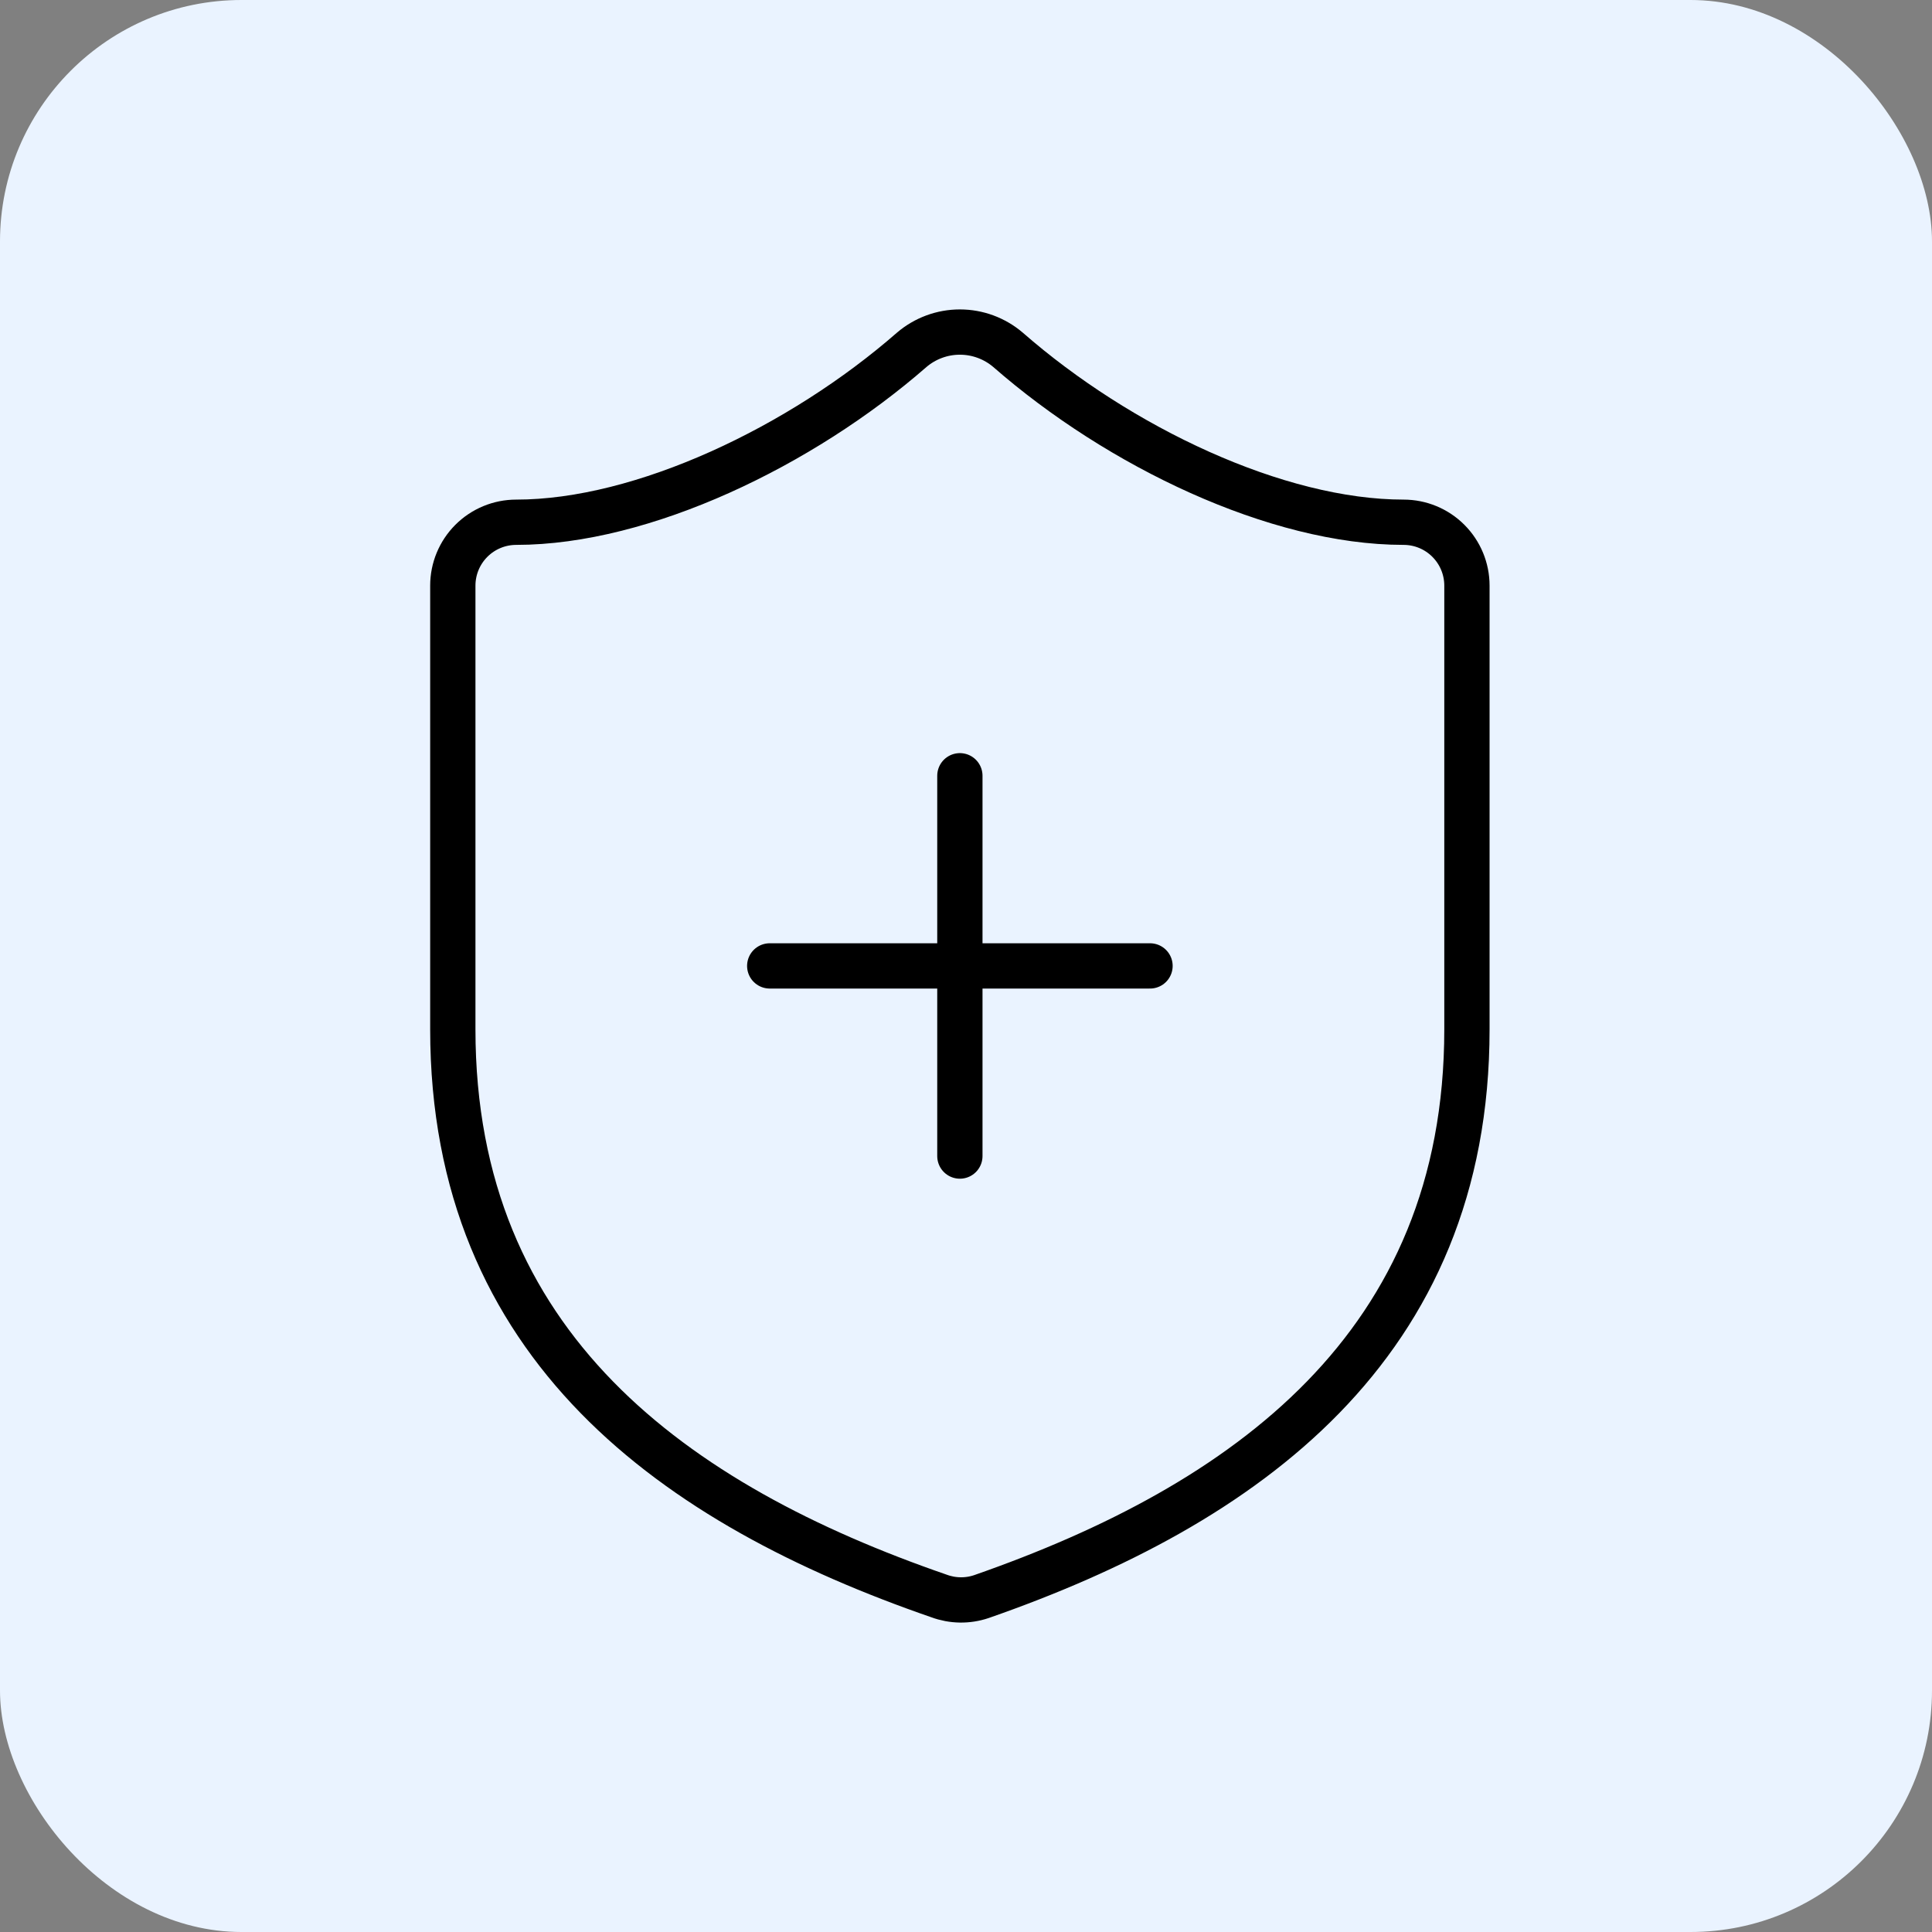
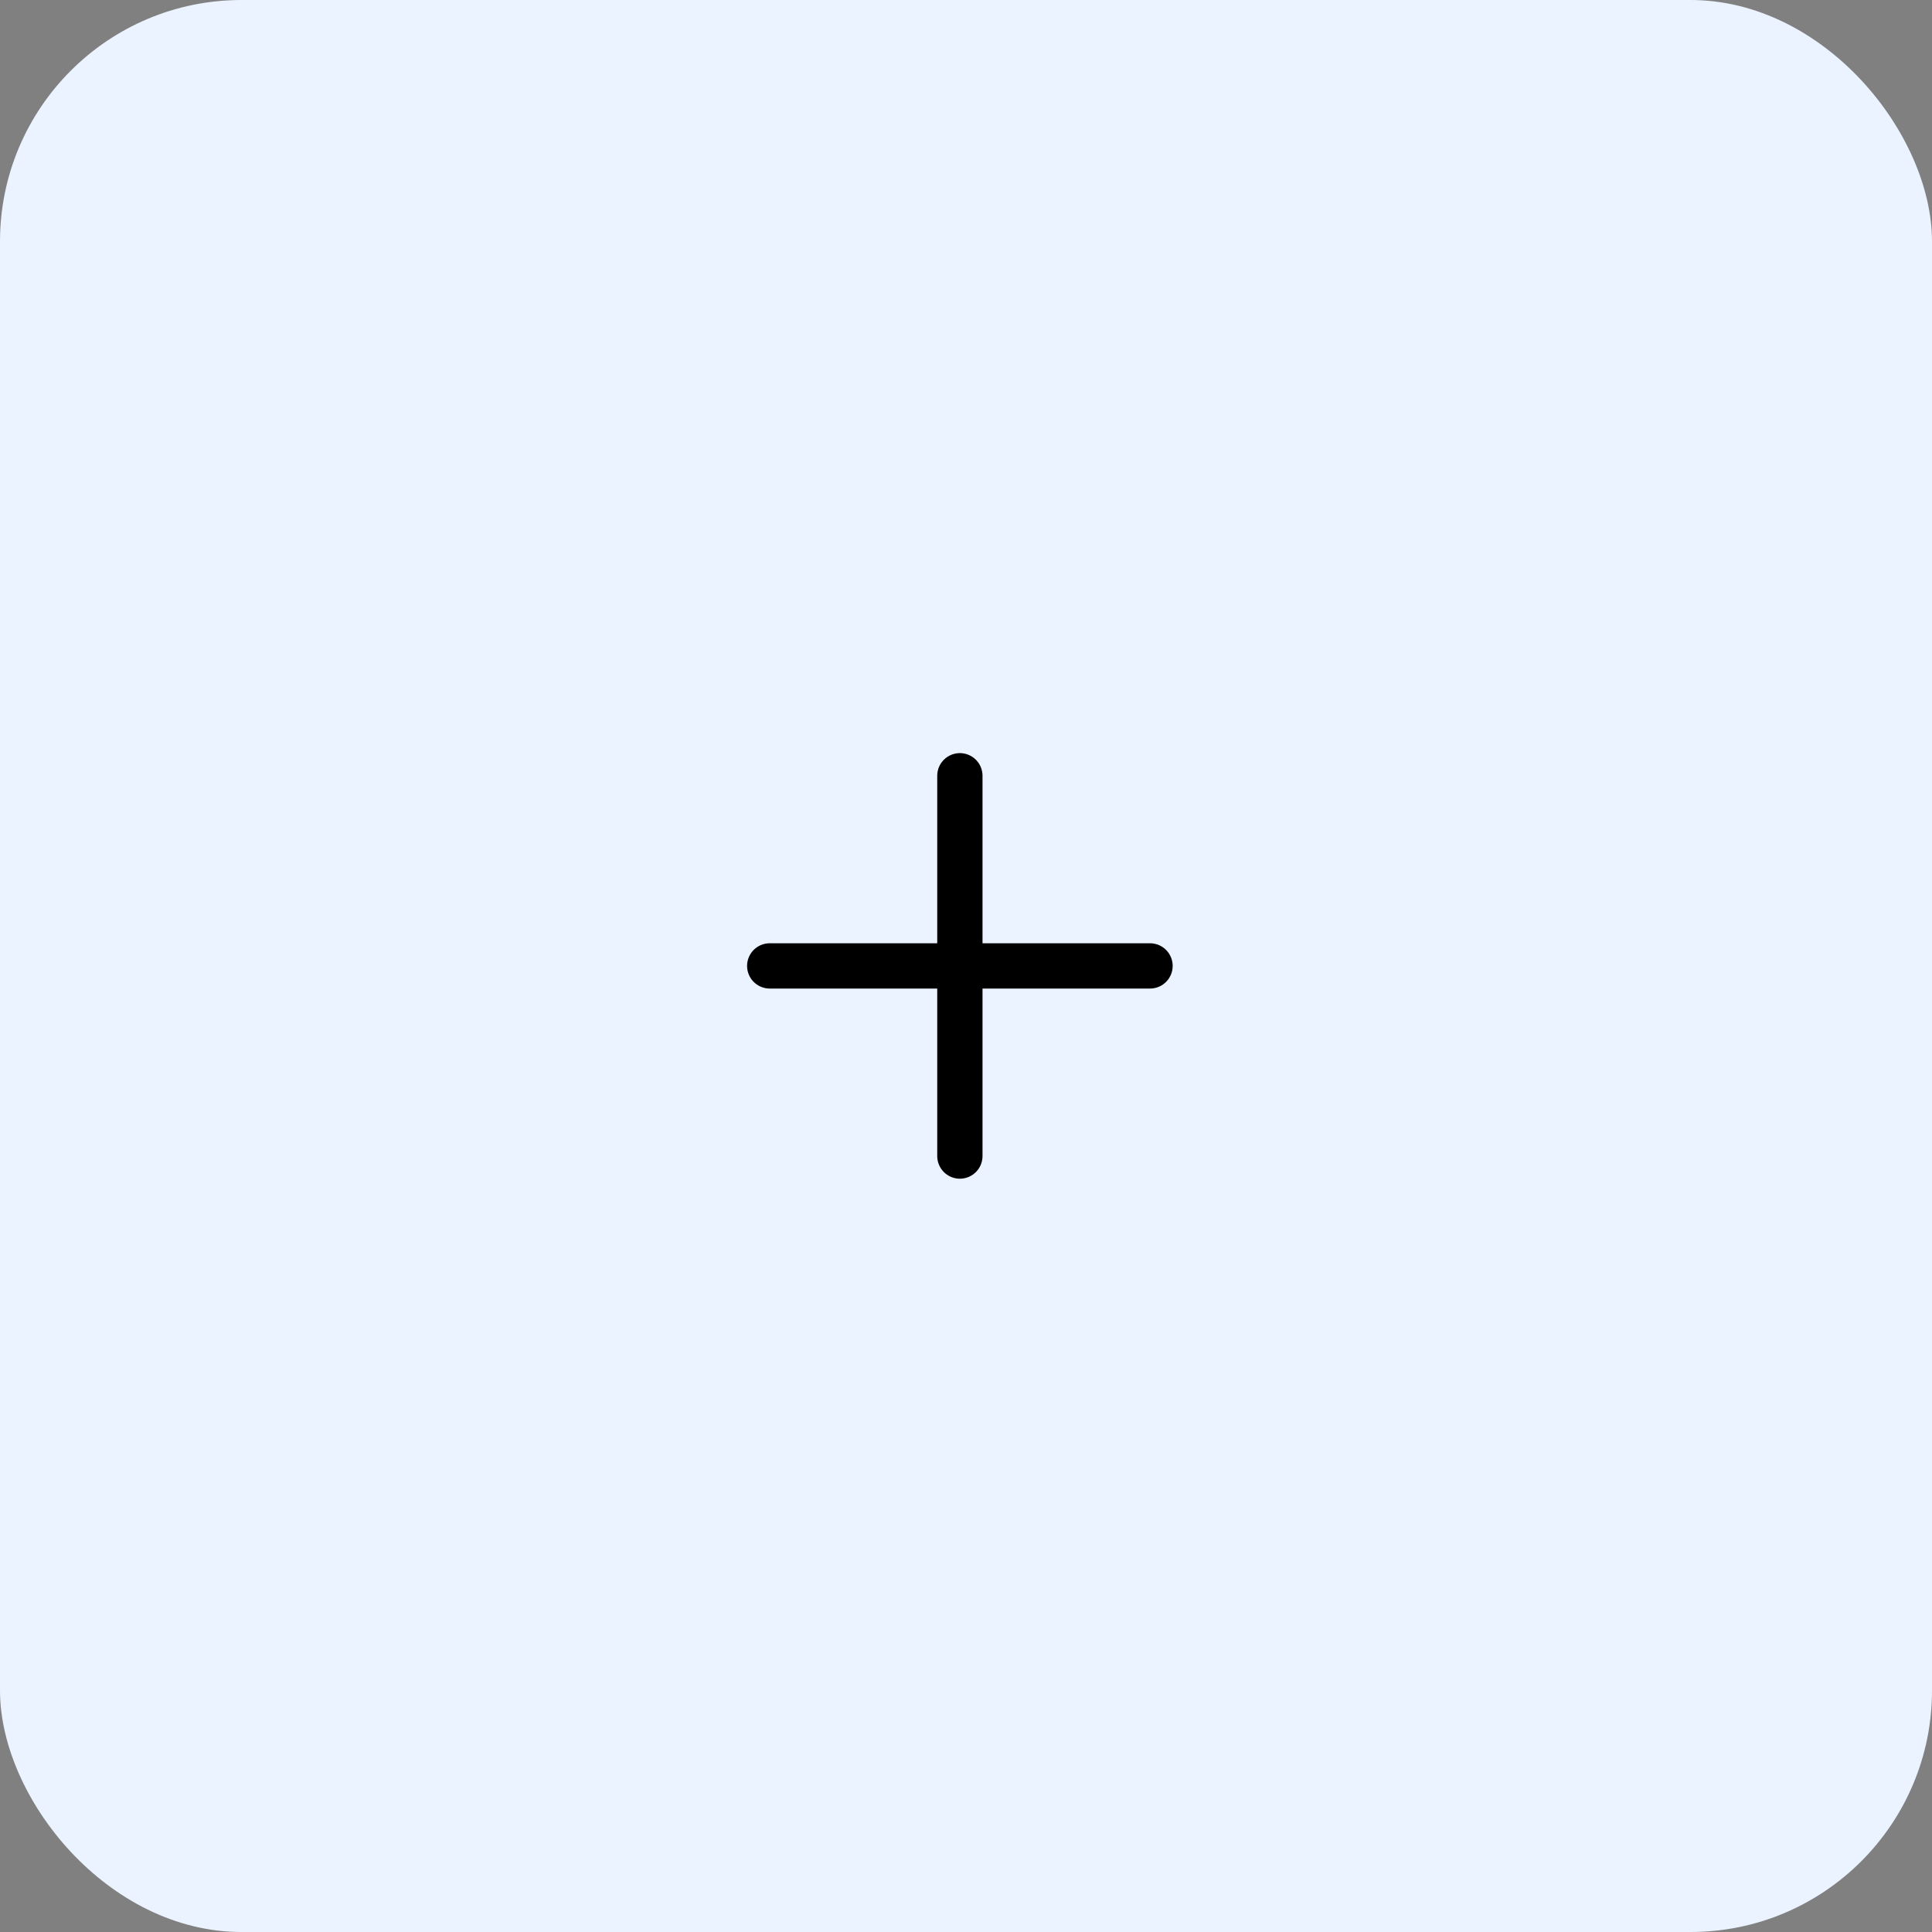
<svg xmlns="http://www.w3.org/2000/svg" width="64" height="64" viewBox="0 0 64 64" fill="none">
  <rect x="0" y="0" width="64" height="64" fill="#808080" stroke="none" />
  <rect width="64" height="64" rx="8" fill="#EAF3FF" />
-   <path d="M48.594 34.097C48.594 44.595 41.246 49.844 32.511 52.889C32.054 53.044 31.557 53.036 31.104 52.868C22.349 49.844 15 44.595 15 34.097V19.399C15 18.843 15.221 18.309 15.615 17.915C16.009 17.521 16.543 17.3 17.1 17.3C21.299 17.3 26.548 14.78 30.201 11.589C30.646 11.209 31.212 11 31.797 11C32.382 11 32.948 11.209 33.393 11.589C37.067 14.801 42.295 17.3 46.495 17.3C47.052 17.3 47.586 17.521 47.979 17.915C48.373 18.309 48.594 18.843 48.594 19.399V34.097Z" stroke="black" stroke-width="1.5" stroke-linecap="round" stroke-linejoin="round" />
  <path d="M25.498 31.997H38.096" stroke="black" stroke-width="1.5" stroke-linecap="round" stroke-linejoin="round" />
  <path d="M31.797 25.698V38.296" stroke="black" stroke-width="1.5" stroke-linecap="round" stroke-linejoin="round" />
</svg>